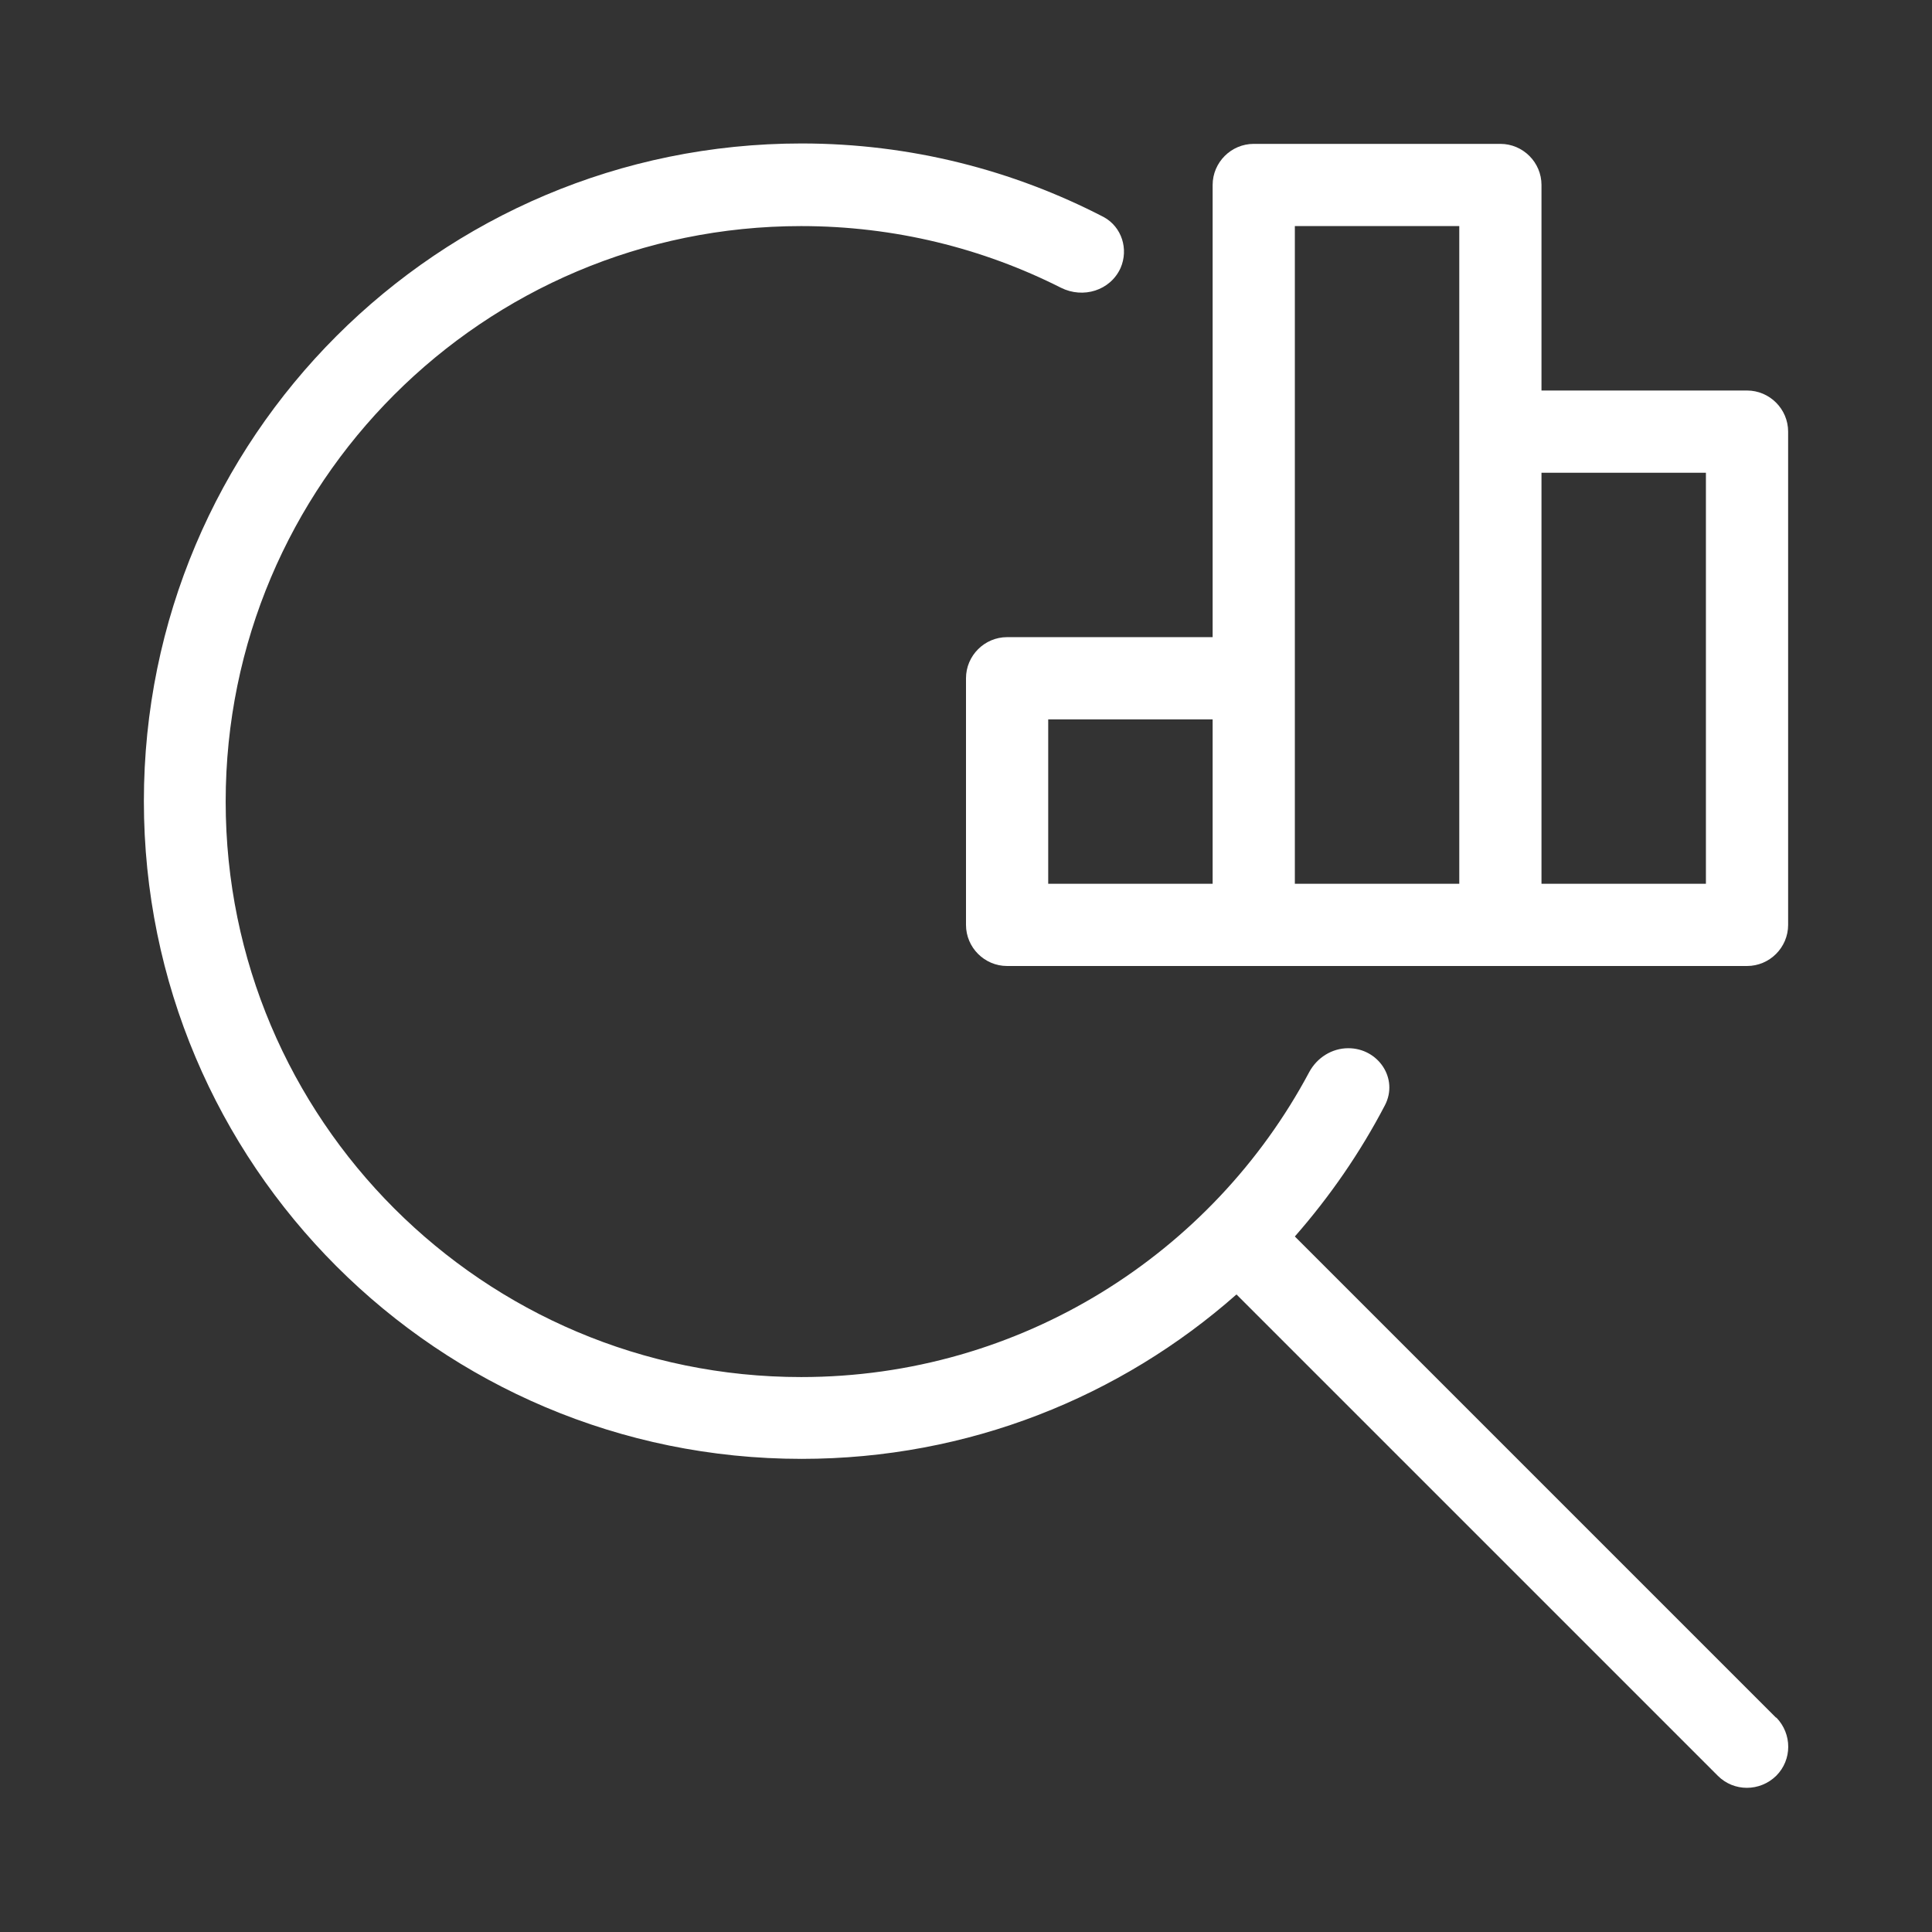
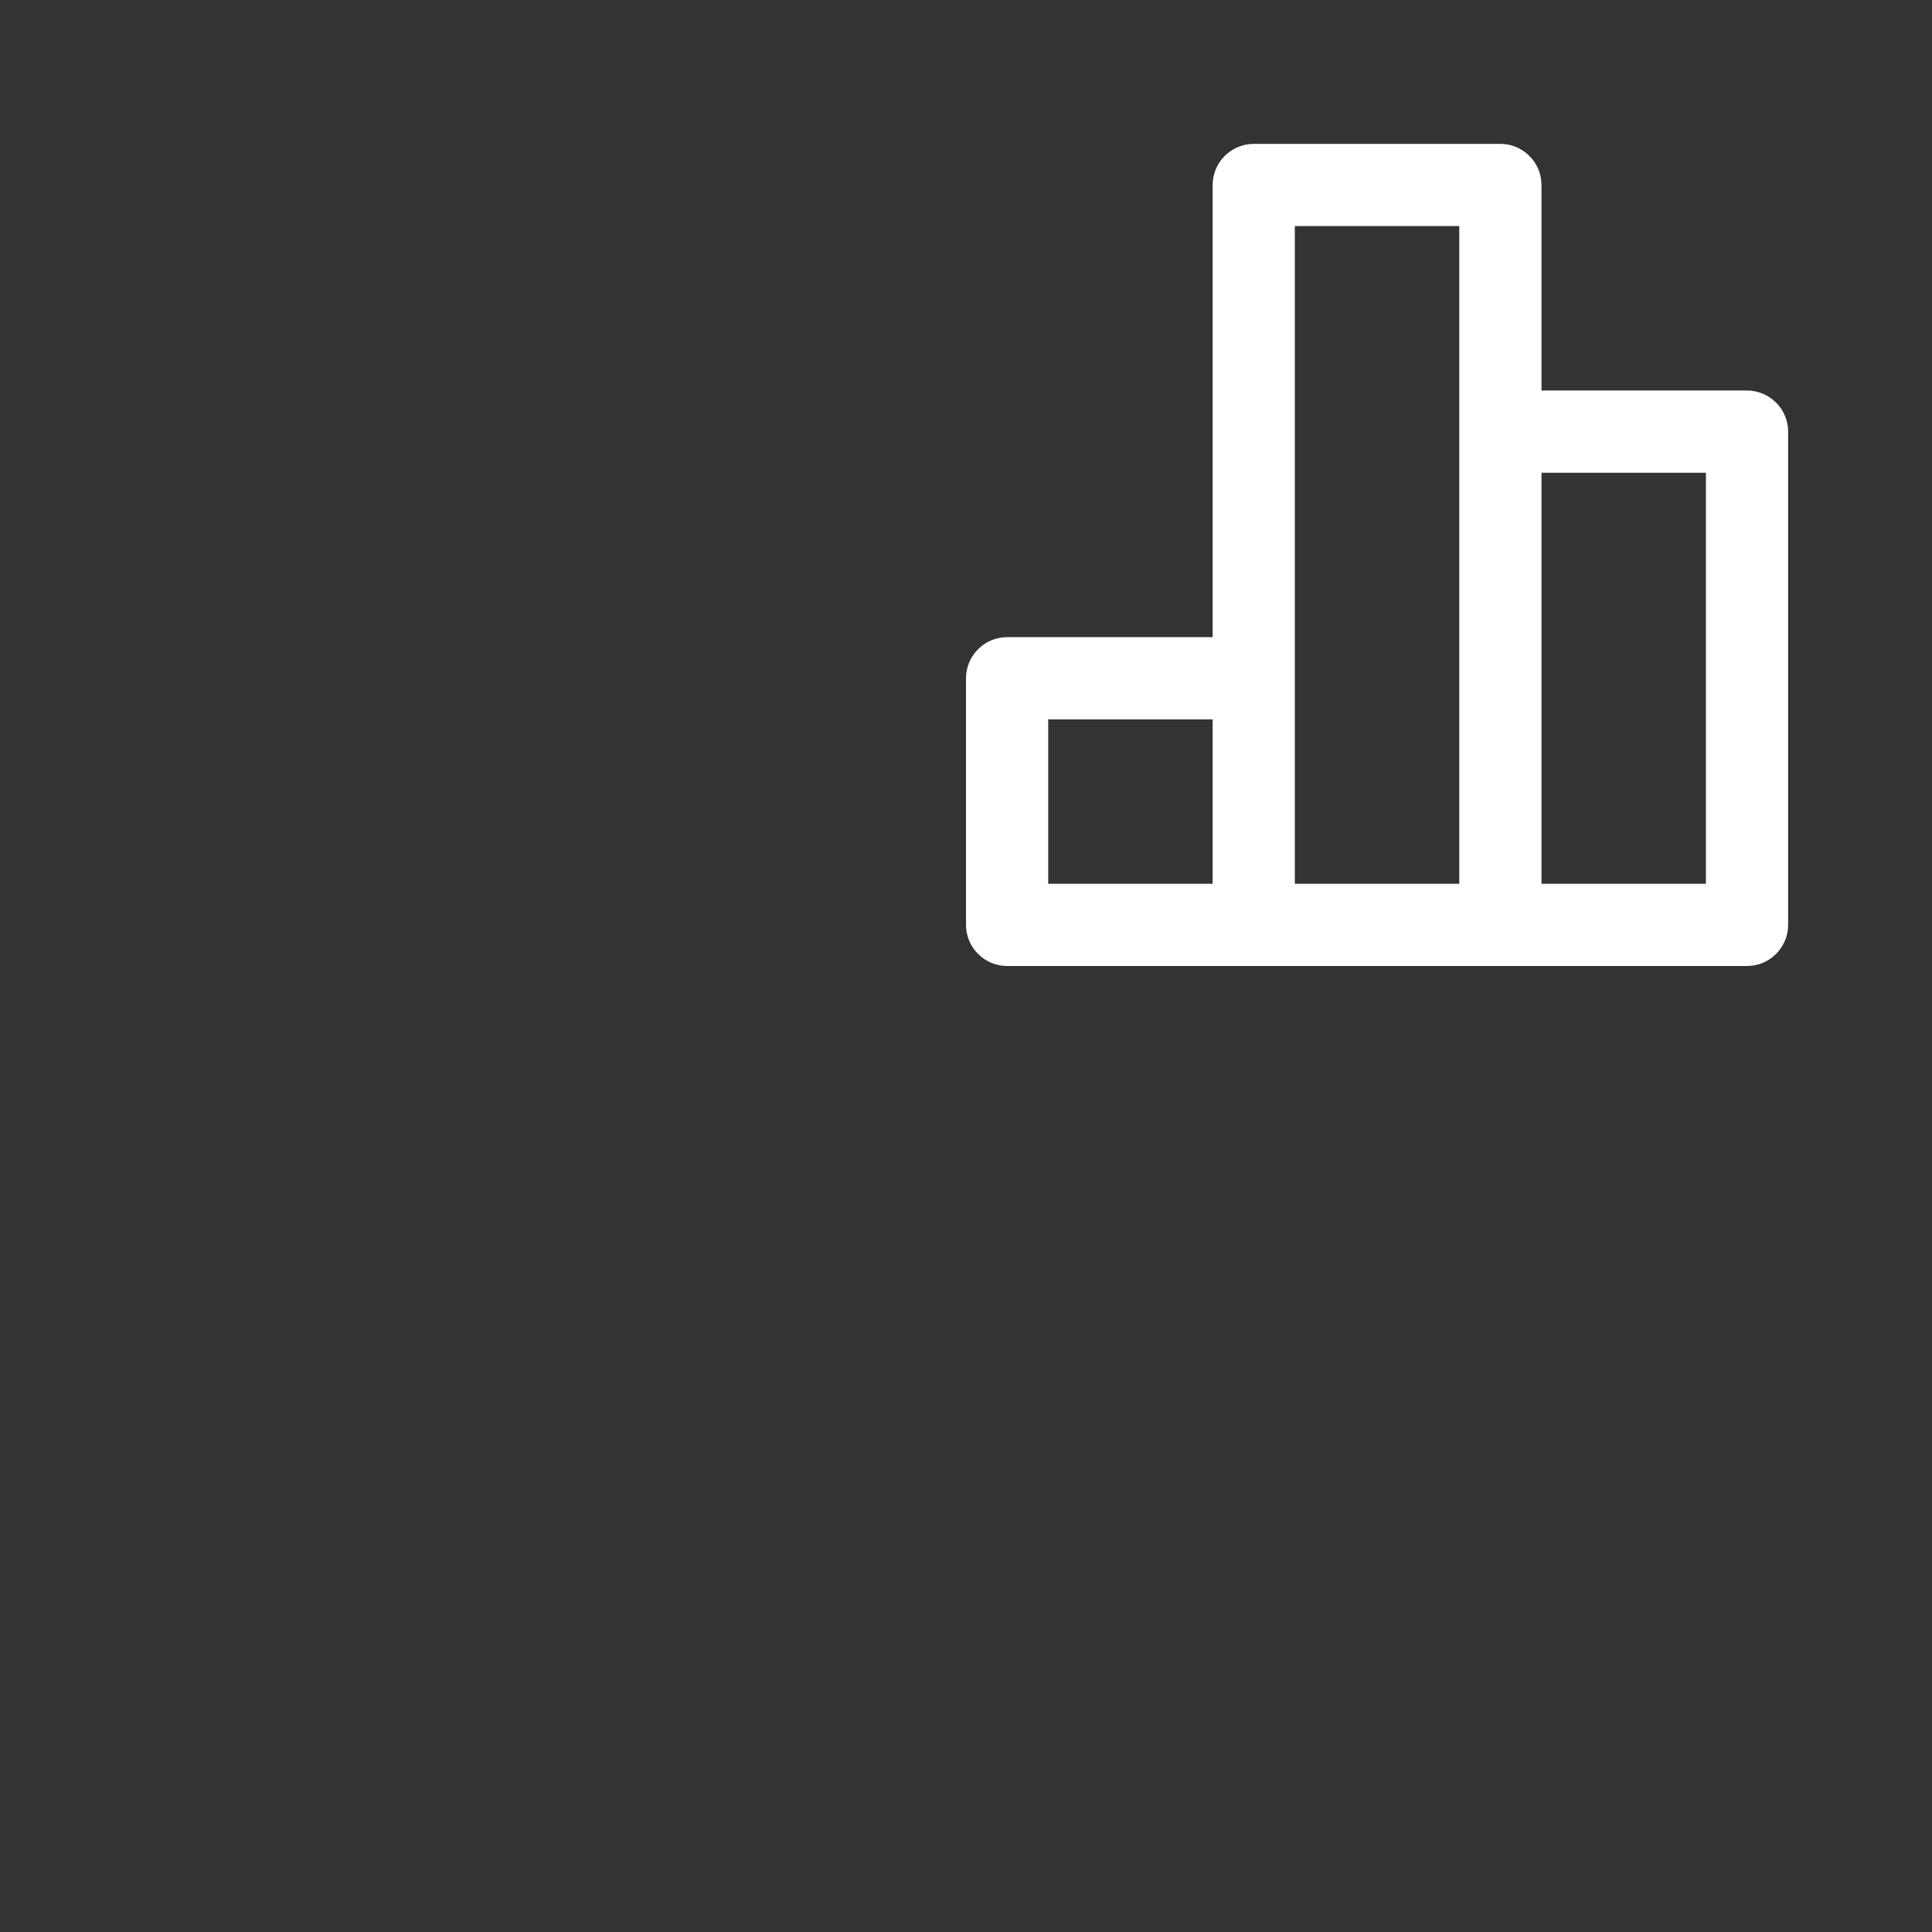
<svg xmlns="http://www.w3.org/2000/svg" id="a" width="47" height="47" viewBox="0 0 47 47">
  <rect x="0" y="0" width="47" height="47" fill="#333333" stroke="none" />
  <defs>
    <style>
      .cls-1 {
        fill: #fff;
      }
    </style>
  </defs>
-   <path class="cls-1" d="M43.21,41.79l-11.71-11.71c.85-.97,1.59-2.04,2.19-3.19.34-.65-.16-1.39-.89-1.39-.4,0-.76.23-.95.58-2.35,4.41-7.01,7.42-12.36,7.42-7.73,0-14-6.27-14-14s6.27-14,14-14c2.27,0,4.42.54,6.32,1.5.54.27,1.2.07,1.45-.48.2-.46.03-1-.41-1.24-2.2-1.14-4.7-1.79-7.35-1.79-8.84,0-16,7.16-16,16s7.16,16,16,16c4.06,0,7.76-1.51,10.58-4l11.71,11.71c.39.39,1.02.39,1.42,0,.39-.39.39-1.02,0-1.42" />
  <path class="cls-1" d="M23.5,16.5v6c0,.55.45,1,1,1h18c.55,0,1-.45,1-1v-12c0-.55-.45-1-1-1h-5v-5c0-.55-.45-1-1-1h-6c-.55,0-1,.45-1,1v11h-5c-.55,0-1,.45-1,1M37.5,11.5h4v10h-4v-10ZM31.5,5.5h4v16h-4V5.5ZM25.5,17.5h4v4h-4v-4Z" />
</svg>